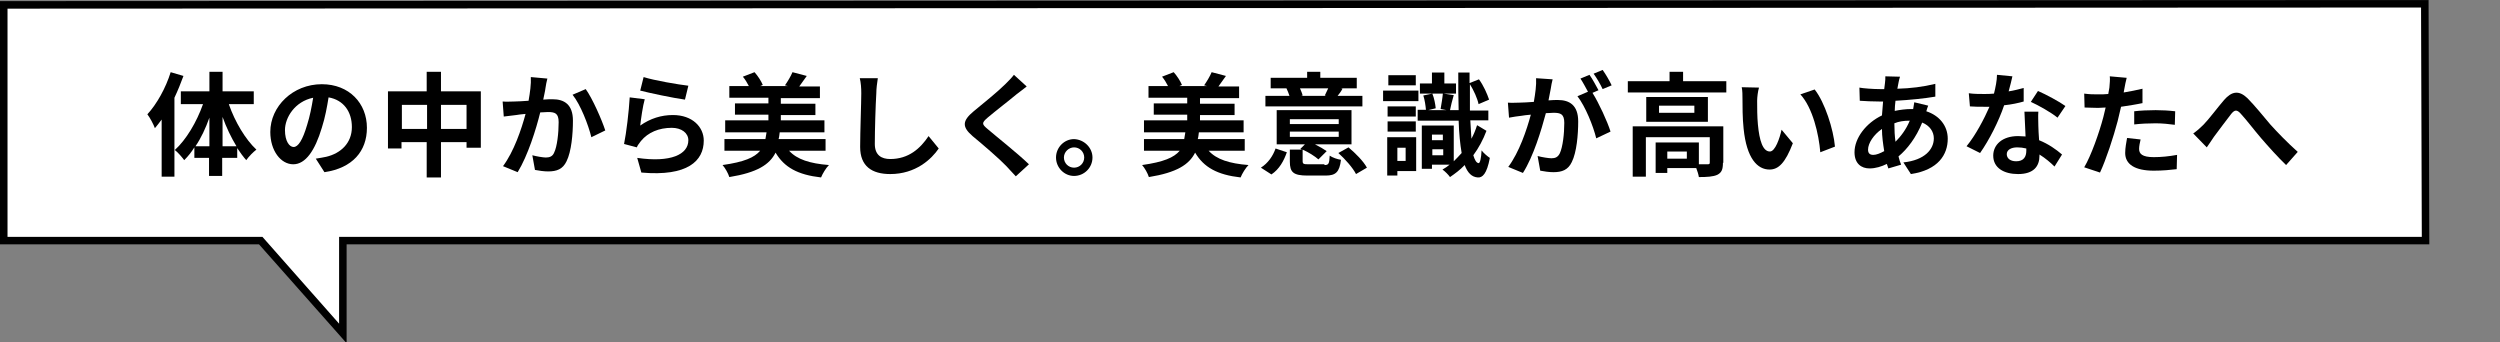
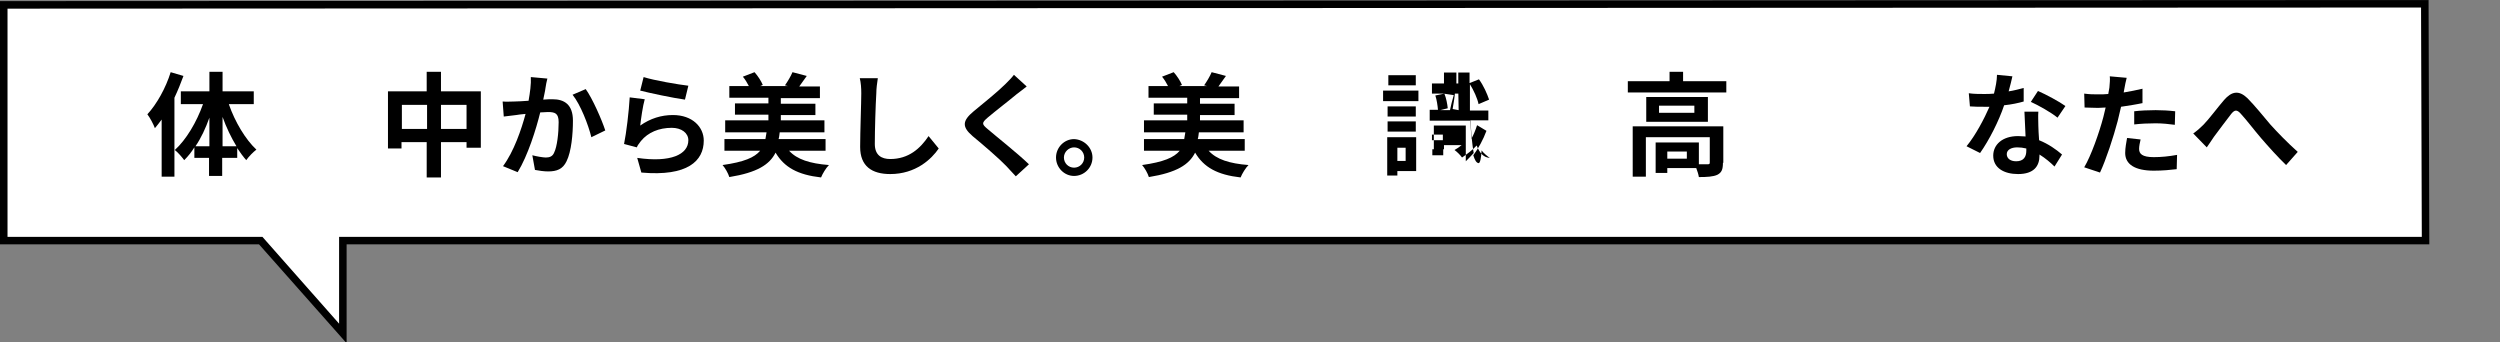
<svg xmlns="http://www.w3.org/2000/svg" version="1.1" id="レイヤー_1" x="0px" y="0px" viewBox="0 0 665 91" width="665" height="91" style="enable-background:new 0 0 665 91;" xml:space="preserve">
  <rect x="0" y="0" width="665" height="91" fill="#808080" stroke="none" />
  <style type="text/css">
	.st0{fill:#FFFFFF;}
</style>
  <g>
    <g>
      <polygon class="st0" points="645,1 1,1.3 1,64 69.4,64 91.3,88.7 91.3,64 645.2,64   " />
      <path d="M92.2,91.3L68.9,65H0V0.3h1L646,0l0.2,65h-554V91.3z M2,63h67.8l20.4,23.1V63h554L644,2L2,2.3V63z" />
    </g>
    <g>
      <g>
        <path d="M48.8,20.2c-0.7,1.9-1.5,3.9-2.4,5.8v21H43V31.8c-0.6,0.8-1.2,1.6-1.8,2.3c-0.3-0.9-1.3-2.8-2-3.7     c2.5-2.7,4.9-7,6.2-11.2L48.8,20.2z M60.9,27.8c1.6,4.6,4.4,9.3,7.3,12c-0.8,0.6-2,1.8-2.7,2.8c-0.8-0.9-1.6-2-2.4-3.2v2.6h-4     v4.8h-3.5v-4.8h-3.9v-2.8c-0.8,1.3-1.7,2.4-2.7,3.4c-0.6-0.8-1.7-2.1-2.5-2.7c3-2.7,5.8-7.4,7.5-12.2h-5.9v-3.4h7.6v-5.2h3.5v5.2     h8.3v3.4H60.9z M55.7,38.9v-7.6c-1,2.8-2.2,5.4-3.7,7.6H55.7z M62.9,38.9c-1.4-2.3-2.7-5-3.7-7.8v7.8H62.9z" />
-         <path d="M84,42.2c1.1-0.2,2-0.3,2.8-0.5c3.8-0.9,6.8-3.6,6.8-7.9c0-4.1-2.2-7.2-6.2-7.9c-0.4,2.5-0.9,5.3-1.8,8.1     c-1.8,6-4.3,9.7-7.6,9.7c-3.3,0-6.1-3.6-6.1-8.6c0-6.8,6-12.7,13.7-12.7c7.3,0,12,5.1,12,11.6c0,6.2-3.8,10.7-11.3,11.8L84,42.2z      M81.7,33.2c0.7-2.2,1.2-4.7,1.6-7.2c-4.9,1-7.5,5.3-7.5,8.6c0,3,1.2,4.5,2.3,4.5C79.3,39.1,80.5,37.3,81.7,33.2z" />
        <path d="M127.9,24.3v15h-3.8v-1.5h-6.8v9.4h-3.8v-9.4h-6.7v1.7h-3.6V24.3h10.3v-5.2h3.8v5.2H127.9z M113.6,34.3v-6.4h-6.7v6.4     H113.6z M124.1,34.3v-6.4h-6.8v6.4H124.1z" />
        <path d="M145.6,20.9c-0.2,0.8-0.4,1.7-0.5,2.5c-0.1,0.9-0.4,2-0.6,3.1c1-0.1,1.9-0.1,2.5-0.1c3.1,0,5.4,1.4,5.4,5.7     c0,3.5-0.4,8.2-1.7,10.8c-1,2.1-2.6,2.7-4.9,2.7c-1.1,0-2.5-0.2-3.5-0.4l-0.7-3.9c1.1,0.3,2.9,0.6,3.6,0.6c1,0,1.8-0.3,2.2-1.3     c0.8-1.6,1.2-5.2,1.2-8.1c0-2.4-1-2.7-2.9-2.7c-0.5,0-1.2,0.1-2,0.1c-1.1,4.5-3.3,11.5-6,15.9l-3.9-1.6c2.9-3.9,4.9-9.8,6-13.9     c-1.1,0.1-2,0.2-2.5,0.3c-0.8,0.1-2.4,0.3-3.3,0.4l-0.3-4c1.1,0.1,2.1,0,3.1,0c0.9,0,2.3-0.1,3.8-0.2c0.4-2.3,0.7-4.4,0.6-6.3     L145.6,20.9z M155.8,23.7c1.8,2.5,4.3,8.2,5.2,11l-3.7,1.8c-0.8-3.3-2.9-8.7-5-11.3L155.8,23.7z" />
        <path d="M170.3,33.4c2.7-1.9,5.6-2.8,8.7-2.8c5.2,0,8.2,3.2,8.2,6.8c0,5.4-4.3,9.6-16.6,8.5l-1.1-3.9c8.9,1.3,13.6-0.9,13.6-4.7     c0-1.9-1.8-3.3-4.4-3.3c-3.4,0-6.3,1.2-8.2,3.5c-0.5,0.7-0.9,1.1-1.1,1.7l-3.4-0.9c0.6-2.9,1.3-8.7,1.5-12.4l4,0.5     C171,28.1,170.5,31.6,170.3,33.4z M171.2,20.5c2.8,0.9,9.3,2,11.9,2.3l-0.9,3.7c-3-0.4-9.6-1.8-11.9-2.4L171.2,20.5z" />
        <path d="M209.9,40.1c2.1,2.3,5.5,3.4,10.6,3.8c-0.8,0.8-1.7,2.3-2.1,3.3c-6.2-0.7-9.8-2.7-12.1-6.6c-1.6,3.2-4.9,5.3-12.3,6.5     c-0.3-1-1.1-2.4-1.8-3.2c5.7-0.8,8.5-2,10-3.8h-9.5V37h10.9c0.1-0.6,0.2-1.2,0.3-1.8h-11V32h11.5v-1.5h-8.9v-3h8.9v-1.5H194v-3.1     h5.2c-0.4-0.8-1-1.8-1.6-2.5l3.1-1.2c0.9,1,1.8,2.4,2.2,3.4l-0.7,0.3h7.4l-0.8-0.2c0.7-1,1.6-2.5,2-3.5l3.8,1c-0.7,1-1.4,2-2,2.8     h5.5v3.1h-10.4v1.5h9.2v3h-9.2V32h11.6v3.2h-11.9c-0.1,0.6-0.1,1.2-0.3,1.8h12.5v3.1H209.9z" />
        <path d="M233.5,20.8c-0.2,1.3-0.4,2.8-0.4,4c-0.2,3.2-0.4,9.8-0.4,13.5c0,3,1.8,4,4.1,4c4.9,0,8-2.8,10.2-6.1l2.7,3.3     c-1.9,2.8-6.1,6.8-12.9,6.8c-4.9,0-8-2.1-8-7.2c0-4,0.3-11.8,0.3-14.3c0-1.4-0.1-2.8-0.4-4L233.5,20.8z" />
        <path d="M273.1,23c-0.9,0.7-1.9,1.5-2.6,2c-1.9,1.6-5.8,4.6-7.8,6.3c-1.6,1.4-1.6,1.7,0.1,3.1c2.2,1.9,7.9,6.4,10.9,9.3l-3.5,3.2     c-0.8-0.9-1.8-1.9-2.6-2.8c-1.6-1.7-6.1-5.6-8.9-7.9c-2.9-2.5-2.7-4.1,0.3-6.6c2.3-1.9,6.4-5.2,8.4-7.2c0.8-0.8,1.8-1.8,2.3-2.5     L273.1,23z" />
        <path d="M290.6,41.9c0,2.7-2.2,4.9-4.9,4.9c-2.6,0-4.8-2.2-4.8-4.9s2.2-4.9,4.8-4.9C288.4,37.1,290.6,39.3,290.6,41.9z      M288.4,41.9c0-1.5-1.2-2.7-2.7-2.7c-1.4,0-2.7,1.2-2.7,2.7s1.2,2.7,2.7,2.7C287.2,44.6,288.4,43.4,288.4,41.9z" />
        <path d="M321.5,40.1c2.1,2.3,5.5,3.4,10.6,3.8c-0.8,0.8-1.7,2.3-2.1,3.3c-6.2-0.7-9.8-2.7-12.1-6.6c-1.6,3.2-4.9,5.3-12.3,6.5     c-0.3-1-1.1-2.4-1.8-3.2c5.7-0.8,8.5-2,10-3.8h-9.5V37H315c0.1-0.6,0.2-1.2,0.3-1.8h-11V32h11.5v-1.5h-8.9v-3h8.9v-1.5h-10.3     v-3.1h5.2c-0.4-0.8-1-1.8-1.6-2.5l3.1-1.2c0.9,1,1.8,2.4,2.2,3.4l-0.7,0.3h7.4l-0.8-0.2c0.7-1,1.6-2.5,2-3.5l3.8,1     c-0.7,1-1.4,2-2,2.8h5.5v3.1h-10.4v1.5h9.2v3h-9.2V32h11.6v3.2h-11.9c-0.1,0.6-0.1,1.2-0.3,1.8h12.5v3.1H321.5z" />
-         <path d="M335.4,44.6c1.9-1.2,3.2-3.1,3.9-5.1l3,1c-0.8,2.3-2,4.5-4.1,5.9L335.4,44.6z M362.5,28.3h-25.9v-2.8h6.4     c-0.2-0.6-0.5-1.4-0.8-2l0.1,0h-4.3v-2.8h9.7v-1.6h3.5v1.6h9.7v2.8h-4.2l0.4,0.1c-0.4,0.8-0.9,1.4-1.3,1.9h6.6V28.3z M352.3,43.9     c1.1,0,1.3-0.3,1.4-2.5c0.7,0.5,2.1,1,3,1.1c-0.4,3.3-1.4,4.2-4.1,4.2h-4.8c-3.8,0-4.7-0.9-4.7-3.7v-3.2h3.2l-0.4-0.2l1.2-1.2     h-7.5v-9.1h19.9v9.1h-9.7c1.2,0.6,2.4,1.3,3.1,1.8l-2.2,2.2c-0.9-0.8-2.6-1.9-4.2-2.6v3c0,0.8,0.2,0.9,1.6,0.9H352.3z M343.1,33     h13v-1.3h-13V33z M343.1,36.4h13V35h-13V36.4z M345.8,23.5c0.3,0.7,0.6,1.4,0.7,1.9l-0.4,0.1h6.7l-0.4-0.1     c0.3-0.6,0.6-1.3,0.9-1.9H345.8z M358.7,39.2c1.8,1.5,4,3.7,4.9,5.4l-2.9,1.7c-0.8-1.6-2.9-4-4.7-5.6L358.7,39.2z" />
-         <path d="M377.3,26.9h-9.4v-2.8h9.4V26.9z M376.7,45.5h-5v1.2H369V36.5h7.7V45.5z M376.6,31h-7.5v-2.7h7.5V31z M369.1,32.3h7.5V35     h-7.5V32.3z M376.6,22.7h-7.3V20h7.3V22.7z M371.7,39.3v3.5h2.2v-3.5H371.7z M395.4,34.8c-0.9,2.4-2.1,4.6-3.5,6.5     c0.4,1.3,0.8,2,1.4,2.1c0.4,0,0.7-1.3,0.8-3.4c0.5,0.7,1.7,1.7,2.2,2c-0.8,4.3-2,5.3-3.2,5.2c-1.6-0.1-2.7-1.2-3.5-3.3     c-1.2,1.3-2.6,2.3-3.9,3.2c-0.4-0.6-1.3-1.5-2-2c0.7-0.4,1.3-0.8,1.9-1.3h-4.7v1.1h-2.7V33.4h8.5v9.5c0.7-0.7,1.4-1.4,2.1-2.2     c-0.4-2.3-0.7-5.2-0.8-8.6h-10.9v-2.9h2.2c-0.1-1.1-0.3-2.6-0.7-3.8l2.4-0.5c0.5,1.2,0.8,2.8,0.9,3.9l-2,0.5h4.9l-1.6-0.3     c0.2-1.2,0.5-2.9,0.6-4.1h-6.1v-2.7h3.2v-2.9h3.3v2.9h3.1v2.7H384l2.7,0.4c-0.4,1.4-0.8,2.9-1,4h2.3c-0.1-3-0.1-6.4-0.1-10h3     l0,2.8l2.5-1c1.2,1.6,2.2,3.9,2.7,5.4l-2.8,1.2c-0.3-1.5-1.3-3.7-2.3-5.3c0,2.5,0,4.9,0,7h4.9V32h-4.8c0.1,1.8,0.2,3.5,0.3,4.9     c0.6-1.1,1.1-2.3,1.5-3.6L395.4,34.8z M380.9,35.8v1.5h2.9v-1.5H380.9z M383.9,41.3v-1.6h-2.9v1.6H383.9z" />
-         <path d="M413,21.1c-0.2,0.8-0.4,1.7-0.5,2.5c-0.2,0.9-0.4,2-0.6,3.1c1-0.1,1.9-0.1,2.5-0.1c3.1,0,5.4,1.4,5.4,5.7     c0,3.5-0.4,8.2-1.7,10.8c-1,2.1-2.6,2.7-4.9,2.7c-1.1,0-2.5-0.2-3.5-0.4l-0.7-3.9c1.1,0.3,2.9,0.6,3.7,0.6c1,0,1.7-0.3,2.2-1.3     c0.8-1.7,1.2-5.2,1.2-8.1c0-2.4-1-2.7-2.9-2.7c-0.5,0-1.2,0.1-2,0.1c-1.2,4.5-3.3,11.5-6.1,15.9l-3.9-1.6c2.9-3.9,4.9-9.8,6-13.9     c-1.1,0.1-2,0.2-2.5,0.3c-0.8,0.1-2.4,0.3-3.3,0.5l-0.3-4c1.1,0.1,2.1,0,3.1,0c0.9,0,2.3-0.1,3.8-0.2c0.4-2.3,0.7-4.4,0.6-6.3     L413,21.1z M423.6,24.7c1.7,2.7,4,7.7,4.8,10.3l-3.8,1.8c-0.8-3.3-2.9-8.5-5-11.2l2.8-1.2c-0.6-1.1-1.4-2.6-2-3.5l2.4-1     c0.8,1.1,1.8,3,2.4,4.1L423.6,24.7z M426.3,23.7c-0.6-1.3-1.6-3-2.4-4.1l2.4-1c0.8,1.1,1.9,3,2.4,4.1L426.3,23.7z" />
+         <path d="M377.3,26.9h-9.4v-2.8h9.4V26.9z M376.7,45.5h-5v1.2H369V36.5h7.7V45.5z M376.6,31h-7.5v-2.7h7.5V31z M369.1,32.3h7.5V35     h-7.5V32.3z M376.6,22.7h-7.3V20h7.3V22.7z M371.7,39.3v3.5h2.2v-3.5H371.7z M395.4,34.8c-0.9,2.4-2.1,4.6-3.5,6.5     c0.4,1.3,0.8,2,1.4,2.1c0.4,0,0.7-1.3,0.8-3.4c0.5,0.7,1.7,1.7,2.2,2c-1.6-0.1-2.7-1.2-3.5-3.3     c-1.2,1.3-2.6,2.3-3.9,3.2c-0.4-0.6-1.3-1.5-2-2c0.7-0.4,1.3-0.8,1.9-1.3h-4.7v1.1h-2.7V33.4h8.5v9.5c0.7-0.7,1.4-1.4,2.1-2.2     c-0.4-2.3-0.7-5.2-0.8-8.6h-10.9v-2.9h2.2c-0.1-1.1-0.3-2.6-0.7-3.8l2.4-0.5c0.5,1.2,0.8,2.8,0.9,3.9l-2,0.5h4.9l-1.6-0.3     c0.2-1.2,0.5-2.9,0.6-4.1h-6.1v-2.7h3.2v-2.9h3.3v2.9h3.1v2.7H384l2.7,0.4c-0.4,1.4-0.8,2.9-1,4h2.3c-0.1-3-0.1-6.4-0.1-10h3     l0,2.8l2.5-1c1.2,1.6,2.2,3.9,2.7,5.4l-2.8,1.2c-0.3-1.5-1.3-3.7-2.3-5.3c0,2.5,0,4.9,0,7h4.9V32h-4.8c0.1,1.8,0.2,3.5,0.3,4.9     c0.6-1.1,1.1-2.3,1.5-3.6L395.4,34.8z M380.9,35.8v1.5h2.9v-1.5H380.9z M383.9,41.3v-1.6h-2.9v1.6H383.9z" />
        <path d="M459.2,21.6v3H433v-3h11.1v-2.5h3.6v2.5H459.2z M458.3,43.3c0,1.7-0.3,2.6-1.5,3.2c-1.1,0.5-2.7,0.6-4.9,0.6     c-0.1-0.7-0.4-1.6-0.7-2.4h-7.7V46h-3.1v-8.1h11.5v5.8c1,0,1.9,0,2.3,0c0.5,0,0.6-0.1,0.6-0.5v-6.7h-17v10.5h-3.5V33.6h24.1V43.3     z M454.3,25.8v6.6h-16.4v-6.6H454.3z M450.7,28.1h-9.4V30h9.4V28.1z M448.7,40.3h-5.2v1.9h5.2V40.3z" />
-         <path d="M467.4,26.8c0,1.9,0,4.2,0.2,6.3c0.4,4.3,1.3,7.2,3.2,7.2c1.4,0,2.6-3.5,3.1-5.8l3,3.6c-2,5.2-3.8,7-6.2,7     c-3.2,0-6.1-2.9-6.9-10.9c-0.3-2.7-0.3-6.2-0.3-8c0-0.8,0-2.1-0.2-3l4.6,0.1C467.6,24.2,467.4,25.9,467.4,26.8z M488.1,39     l-3.9,1.5c-0.4-4.8-2-11.8-5.3-15.4l3.8-1.3C485.4,27.2,487.7,34.4,488.1,39z" />
-         <path d="M512.9,28.1c-0.1,0.3-0.4,1-0.5,1.5c3.4,1.1,5.7,3.8,5.7,7.3c0,4.2-2.5,8.3-9.8,9.4l-2-3.1c5.7-0.6,8.1-3.5,8.1-6.4     c0-1.8-1.1-3.4-3.1-4.2c-1.6,4-4,7.1-6.3,9c0.2,0.8,0.4,1.5,0.7,2.2l-3.4,1c-0.1-0.4-0.3-0.8-0.4-1.2c-1.4,0.7-3,1.2-4.6,1.2     c-2.2,0-4-1.3-4-4.3c0-3.8,3.1-7.8,7.3-9.8c0.1-1.3,0.2-2.5,0.3-3.7h-1c-1.6,0-3.9-0.1-5.2-0.2l-0.1-3.5c1,0.2,3.7,0.4,5.5,0.4     h1.1l0.2-1.6c0.1-0.5,0.1-1.3,0.1-1.8l3.9,0.1c-0.2,0.6-0.3,1.1-0.4,1.6c-0.1,0.5-0.2,1-0.3,1.6c3.6-0.1,6.8-0.5,10.1-1.3l0,3.4     c-2.9,0.5-6.9,0.9-10.6,1.1c-0.1,0.9-0.2,1.8-0.2,2.7c1.4-0.3,3-0.5,4.4-0.5h0.5c0.1-0.6,0.2-1.3,0.3-1.8L512.9,28.1z      M501.2,40.2c-0.3-1.9-0.6-3.9-0.6-5.9c-2.2,1.5-3.7,3.8-3.7,5.5c0,0.9,0.4,1.4,1.4,1.4C499.1,41.2,500.1,40.8,501.2,40.2z      M503.9,32.8c0,1.8,0.1,3.5,0.3,4.9c1.4-1.4,2.8-3.2,3.8-5.6C506.4,32.1,505.1,32.3,503.9,32.8L503.9,32.8z" />
        <path d="M538.3,27c-1.4,0.4-3.2,0.8-5.2,1c-1.4,4.2-4,9.3-6.4,12.7l-3.6-1.8c2.4-2.9,4.7-7.3,6.1-10.5c-0.5,0-1,0-1.5,0     c-1.2,0-2.4,0-3.7-0.1l-0.3-3.5c1.3,0.2,2.9,0.2,4,0.2c0.9,0,1.8,0,2.7-0.1c0.4-1.6,0.8-3.5,0.8-5l4.1,0.4c-0.2,1-0.6,2.5-1,4     c1.4-0.2,2.8-0.6,4-0.9L538.3,27z M542.2,29.7c-0.1,1.3,0,2.5,0,3.8c0,0.8,0.1,2.3,0.2,3.8c2.5,1,4.6,2.5,6.1,3.8l-2,3.2     c-1-1-2.4-2.2-4-3.2v0.3c0,2.8-1.5,4.9-5.7,4.9c-3.7,0-6.6-1.6-6.6-4.9c0-2.9,2.4-5.2,6.6-5.2c0.7,0,1.4,0.1,2,0.1     c-0.1-2.2-0.2-4.8-0.3-6.6H542.2z M539,39.5c-0.8-0.2-1.6-0.3-2.4-0.3c-1.7,0-2.8,0.7-2.8,1.8c0,1.1,0.9,1.9,2.5,1.9     c2,0,2.7-1.2,2.7-2.8V39.5z M547.3,31.3c-1.7-1.4-5.1-3.3-7.1-4.2l1.9-2.9c2.1,0.9,5.8,2.9,7.3,4L547.3,31.3z" />
        <path d="M570,27.4c-1.8,0.4-3.8,0.7-5.8,1c-0.3,1.3-0.6,2.6-0.9,3.8c-1.1,4.2-3.1,10.3-4.7,13.7l-4.2-1.4c1.8-3,4-9.2,5.1-13.4     c0.2-0.8,0.4-1.6,0.6-2.5c-0.7,0-1.4,0.1-2,0.1c-1.4,0-2.5-0.1-3.6-0.1l-0.1-3.7c1.5,0.2,2.5,0.2,3.8,0.2c0.9,0,1.7,0,2.6-0.1     c0.1-0.7,0.2-1.2,0.3-1.7c0.1-1.1,0.2-2.3,0.1-3l4.5,0.4c-0.2,0.8-0.5,2.1-0.6,2.8l-0.2,1.1c1.7-0.3,3.4-0.6,5-1V27.4z      M569.4,37.1c-0.2,0.8-0.4,1.8-0.4,2.5c0,1.3,0.8,2.2,3.9,2.2c2,0,4-0.2,6.2-0.6l-0.1,3.8c-1.7,0.2-3.7,0.4-6.1,0.4     c-5,0-7.6-1.7-7.6-4.7c0-1.4,0.3-2.8,0.5-4L569.4,37.1z M567.7,29.6c1.6-0.2,3.8-0.3,5.7-0.3c1.7,0,3.5,0.1,5.2,0.3l-0.1,3.6     c-1.5-0.2-3.3-0.4-5.1-0.4c-2.1,0-3.9,0.1-5.7,0.3V29.6z" />
        <path d="M586.1,33.2c1.4-1.4,3.7-4.5,5.5-6.6c2.1-2.4,4-2.6,6.2-0.5c2,2,4.4,5,6.1,7c1.9,2.1,4.4,4.7,7.3,7.3l-3.1,3.5     c-2.1-2-4.7-4.9-6.6-7.1c-1.9-2.2-4-5-5.5-6.6c-1-1.1-1.6-1-2.5,0.1c-1.2,1.5-3.3,4.4-4.6,6.1c-0.7,1-1.3,2-1.9,2.8l-3.6-3.7     C584.4,34.8,585.2,34.1,586.1,33.2z" />
      </g>
    </g>
  </g>
</svg>